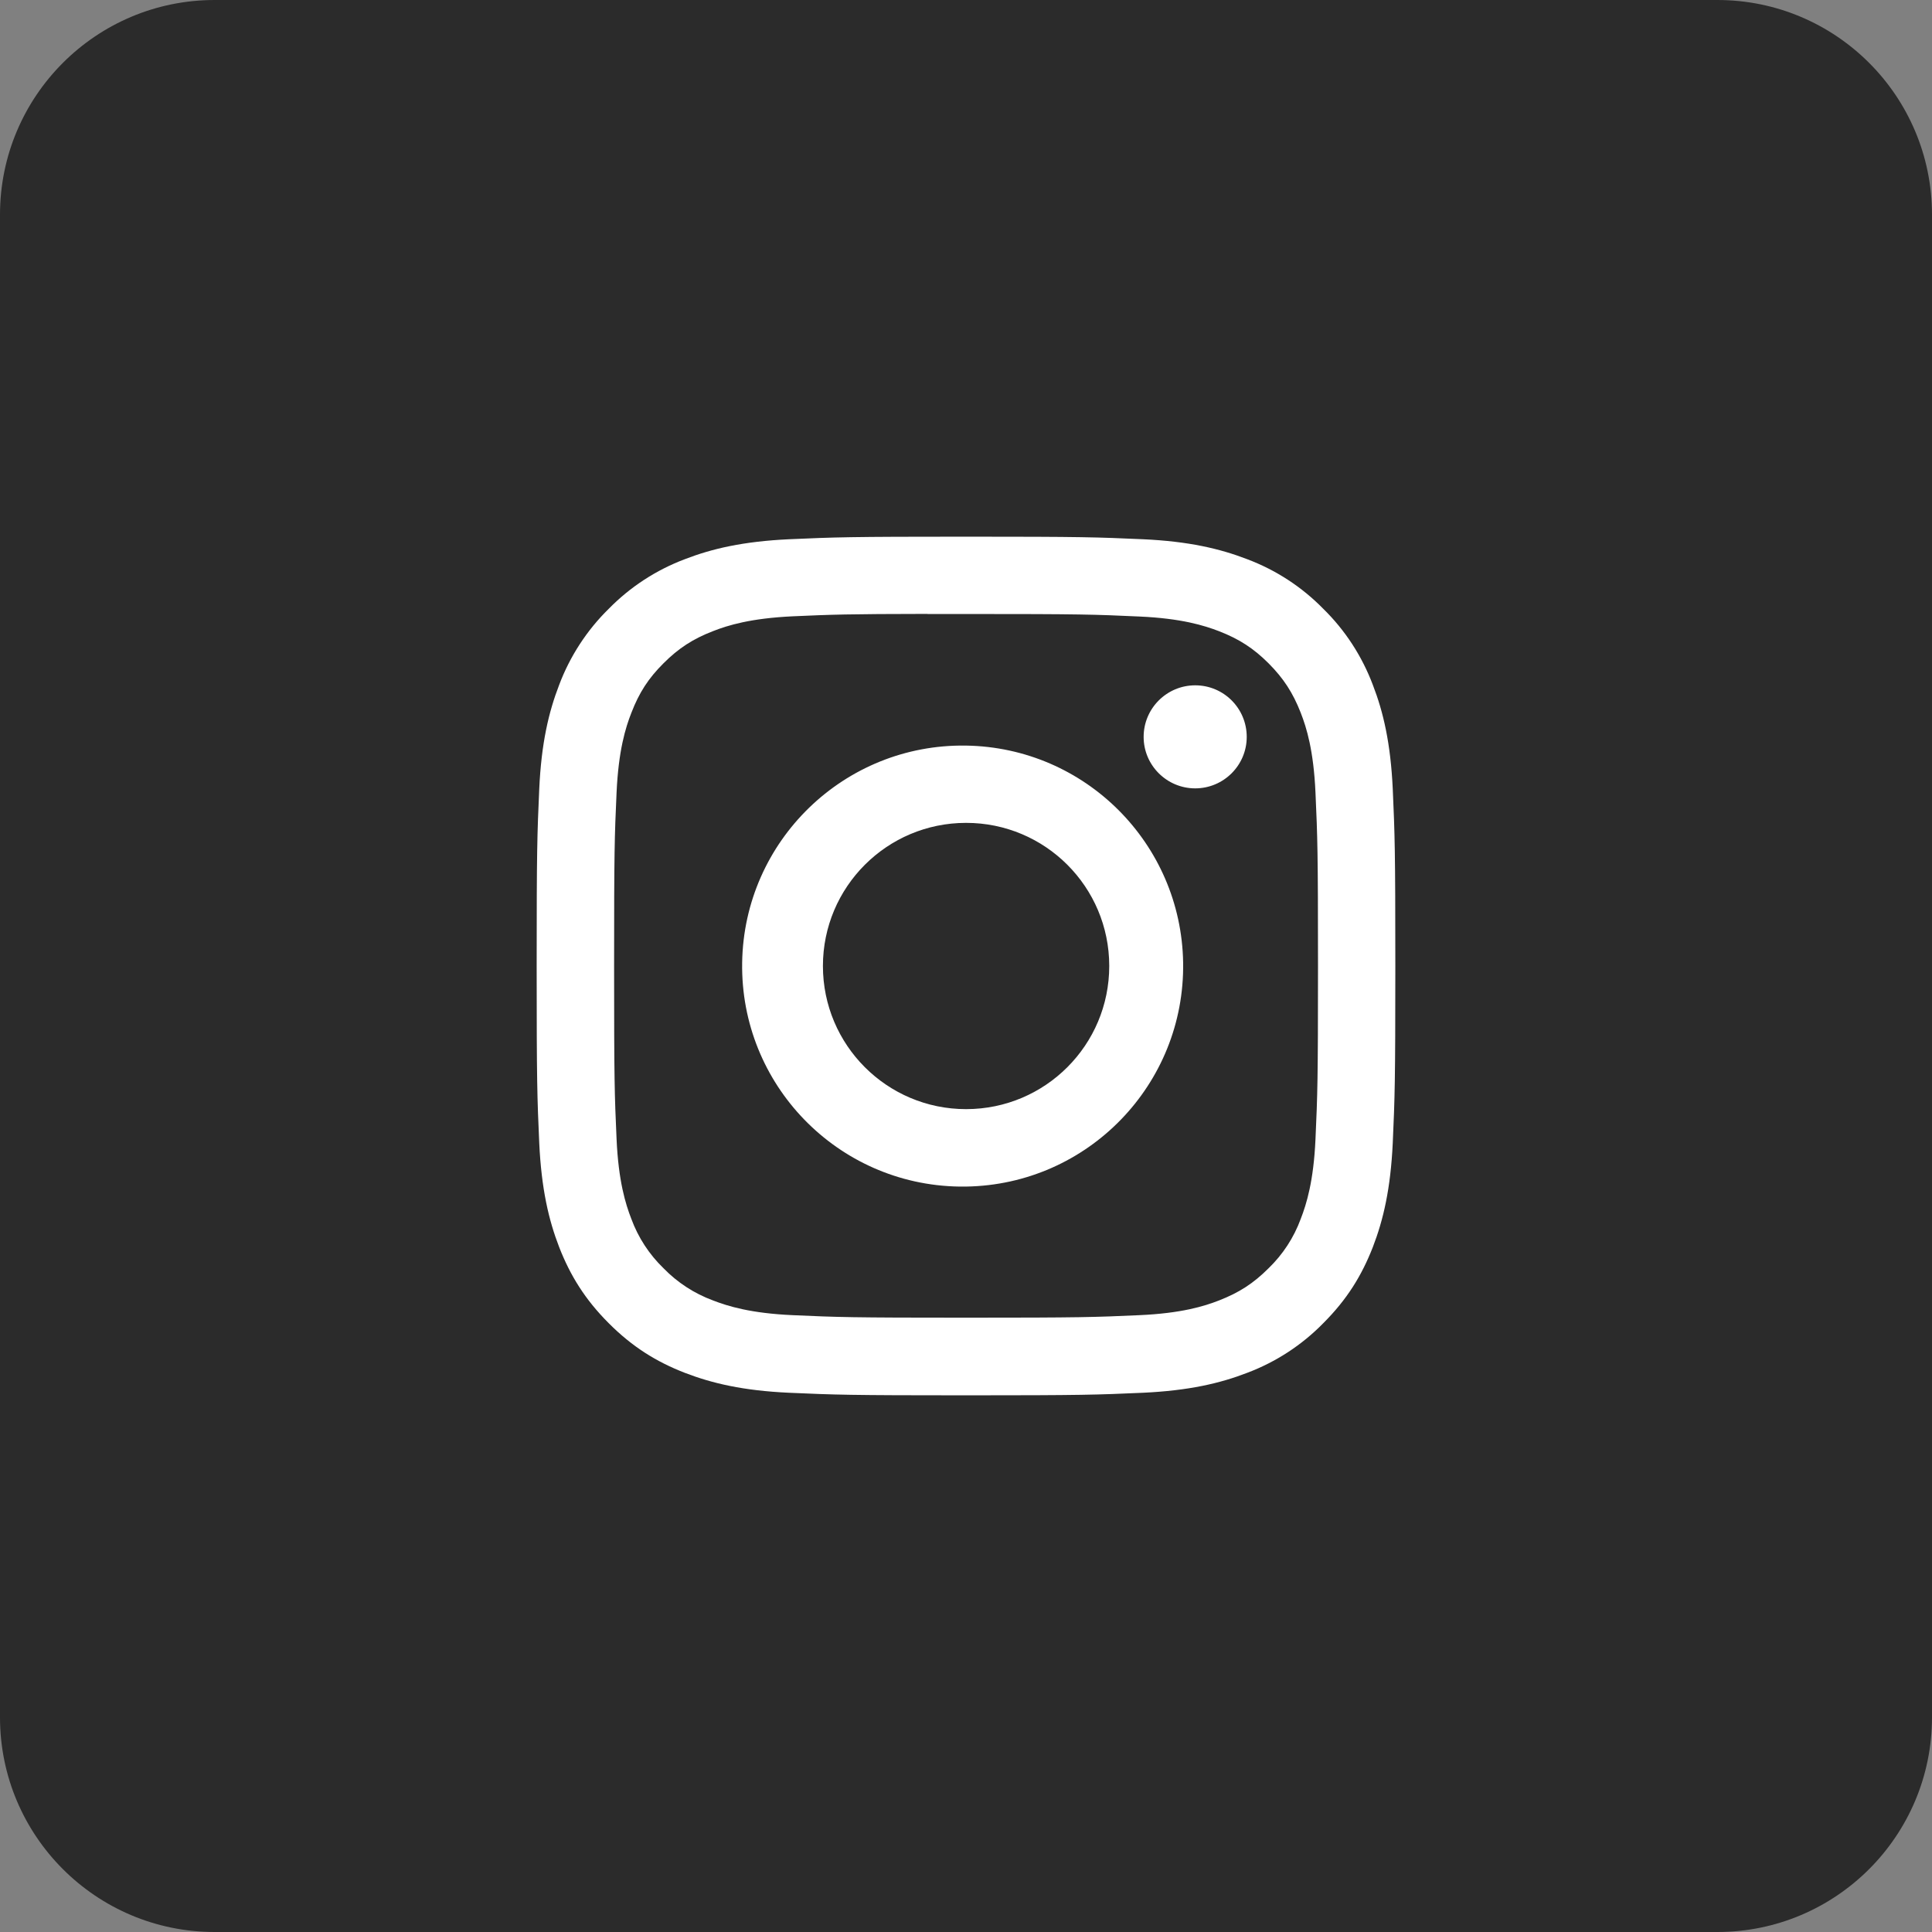
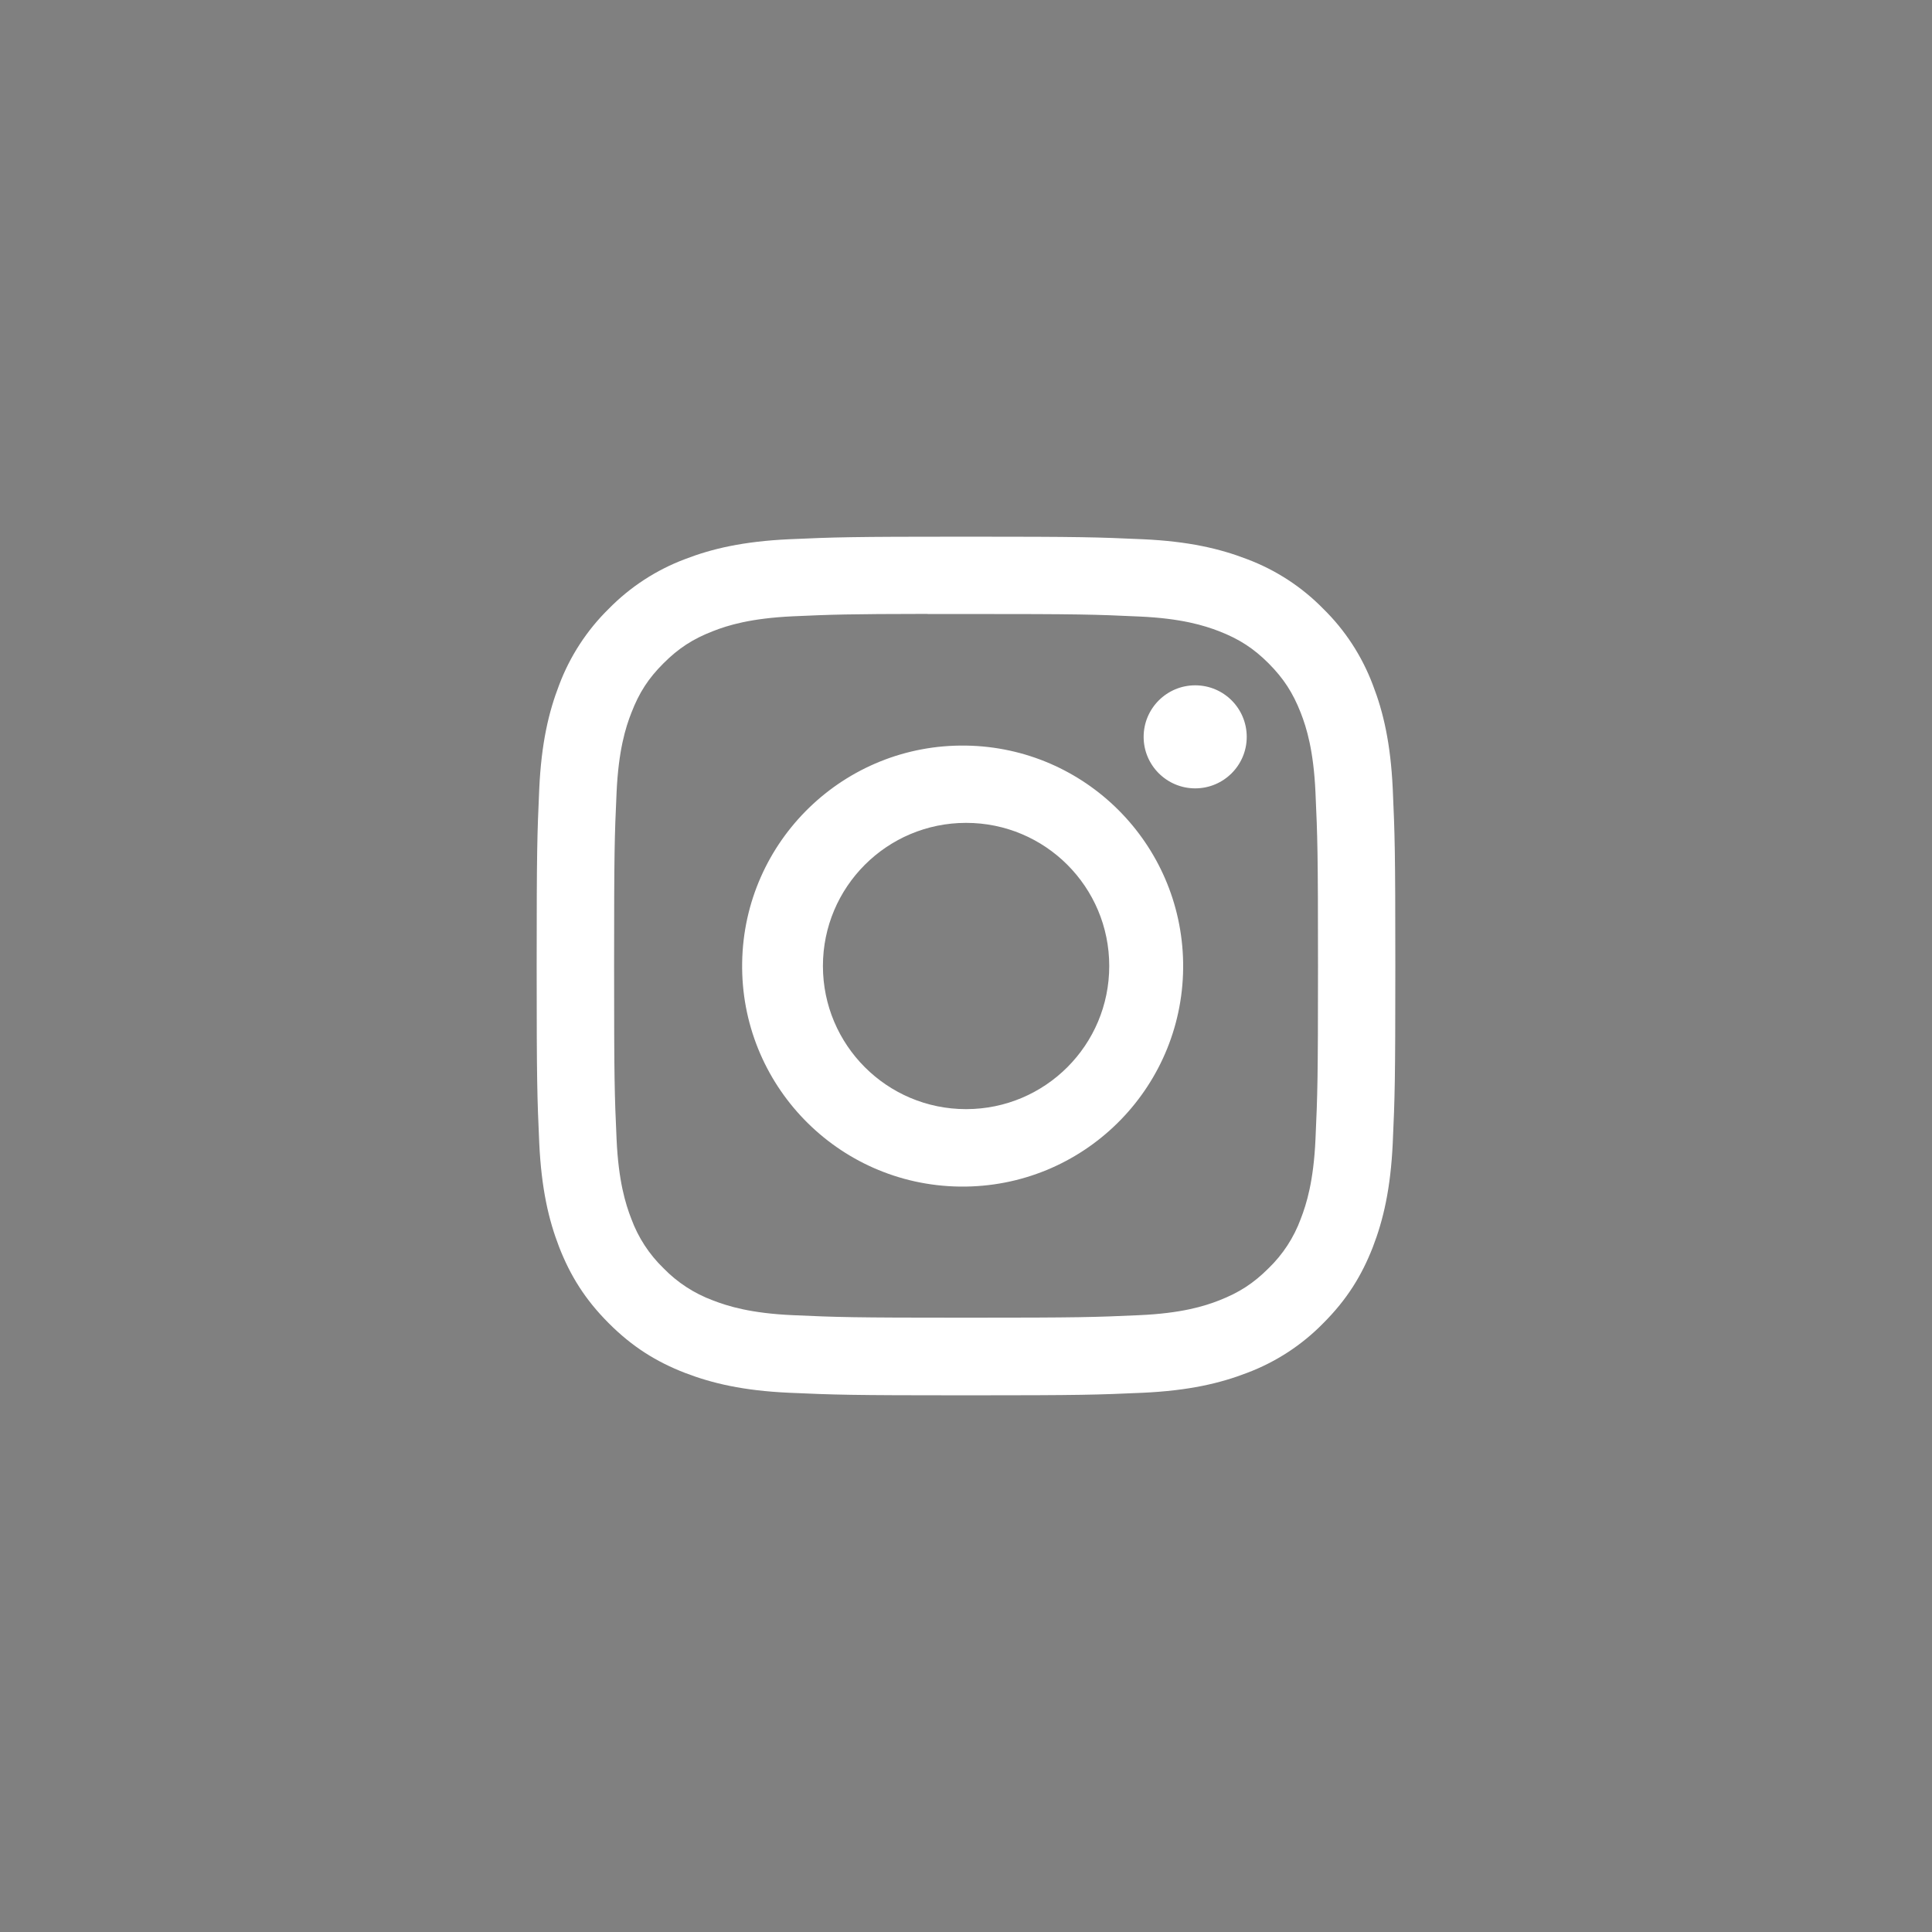
<svg xmlns="http://www.w3.org/2000/svg" version="1.1" id="Layer_1" x="0px" y="0px" width="36px" height="36px" viewBox="22 0.5 36 36" enable-background="new 22 0.5 36 36" xml:space="preserve">
  <rect x="22" y="0.5" width="36" height="36" fill="#808080" stroke="none" />
-   <path fill="#2B2B2B" d="M58,32.5c0,2.209-1.791,4-4,4H26c-2.209,0-4-1.791-4-4v-28c0-2.209,1.791-4,4-4h28c2.209,0,4,1.791,4,4V32.5  z" />
  <path fill="#FFFFFF" d="M40,10.5c-2.171,0-2.443,0.01-3.297,0.048c-0.853,0.04-1.434,0.175-1.943,0.372  c-0.533,0.201-1.017,0.516-1.417,0.924c-0.406,0.398-0.722,0.883-0.923,1.416c-0.197,0.509-0.333,1.09-0.372,1.94  C32.01,16.055,32,16.327,32,18.501c0,2.172,0.01,2.444,0.048,3.297c0.04,0.853,0.175,1.433,0.372,1.942  c0.205,0.525,0.479,0.972,0.923,1.416c0.444,0.445,0.891,0.72,1.416,0.924c0.511,0.197,1.091,0.333,1.942,0.372  C37.555,26.49,37.827,26.5,40,26.5s2.444-0.01,3.298-0.048c0.852-0.04,1.435-0.175,1.943-0.372c0.533-0.201,1.017-0.516,1.416-0.924  c0.445-0.444,0.718-0.891,0.923-1.416c0.197-0.51,0.332-1.09,0.372-1.942C47.99,20.945,48,20.673,48,18.5s-0.01-2.445-0.048-3.299  c-0.04-0.852-0.175-1.433-0.372-1.941c-0.201-0.533-0.516-1.018-0.923-1.416c-0.399-0.408-0.883-0.723-1.417-0.924  c-0.51-0.197-1.092-0.333-1.943-0.372c-0.854-0.038-1.125-0.048-3.299-0.048H40L40,10.5z M39.283,11.941h0.718  c2.137,0,2.39,0.008,3.232,0.047c0.78,0.035,1.204,0.166,1.486,0.275c0.372,0.145,0.64,0.318,0.92,0.598  c0.279,0.281,0.452,0.547,0.598,0.92c0.11,0.281,0.24,0.705,0.275,1.486c0.038,0.842,0.047,1.096,0.047,3.23  s-0.009,2.389-0.047,3.232c-0.035,0.779-0.166,1.203-0.275,1.484c-0.128,0.348-0.333,0.662-0.599,0.919  c-0.28,0.28-0.547,0.453-0.921,0.599c-0.279,0.109-0.703,0.24-1.484,0.275c-0.843,0.038-1.096,0.047-3.232,0.047  c-2.136,0-2.39-0.009-3.232-0.047c-0.78-0.035-1.203-0.166-1.485-0.275c-0.348-0.129-0.662-0.333-0.92-0.599  c-0.267-0.258-0.472-0.572-0.6-0.92c-0.109-0.28-0.24-0.705-0.275-1.485c-0.038-0.842-0.046-1.096-0.046-3.232  s0.008-2.389,0.046-3.23c0.036-0.781,0.166-1.205,0.277-1.486c0.144-0.373,0.317-0.641,0.598-0.92c0.28-0.28,0.546-0.453,0.92-0.598  c0.282-0.111,0.705-0.24,1.485-0.277c0.737-0.033,1.023-0.043,2.515-0.045V11.941z M44.271,13.27c-0.53,0-0.961,0.43-0.961,0.961  c0,0.529,0.431,0.959,0.961,0.959s0.96-0.43,0.96-0.959C45.231,13.699,44.802,13.27,44.271,13.27z M40.001,14.393  c-2.269-0.036-4.137,1.775-4.172,4.044c-0.036,2.269,1.774,4.138,4.044,4.173c0.043,0,0.086,0,0.128,0  c2.27-0.035,4.08-1.904,4.045-4.173C44.01,16.217,42.22,14.427,40.001,14.393z M40.001,15.833c1.474-0.001,2.668,1.192,2.668,2.666  c0.001,1.473-1.192,2.667-2.665,2.668c-0.001,0-0.002,0-0.003,0c-1.473,0-2.667-1.194-2.667-2.667S38.528,15.833,40.001,15.833z" />
</svg>